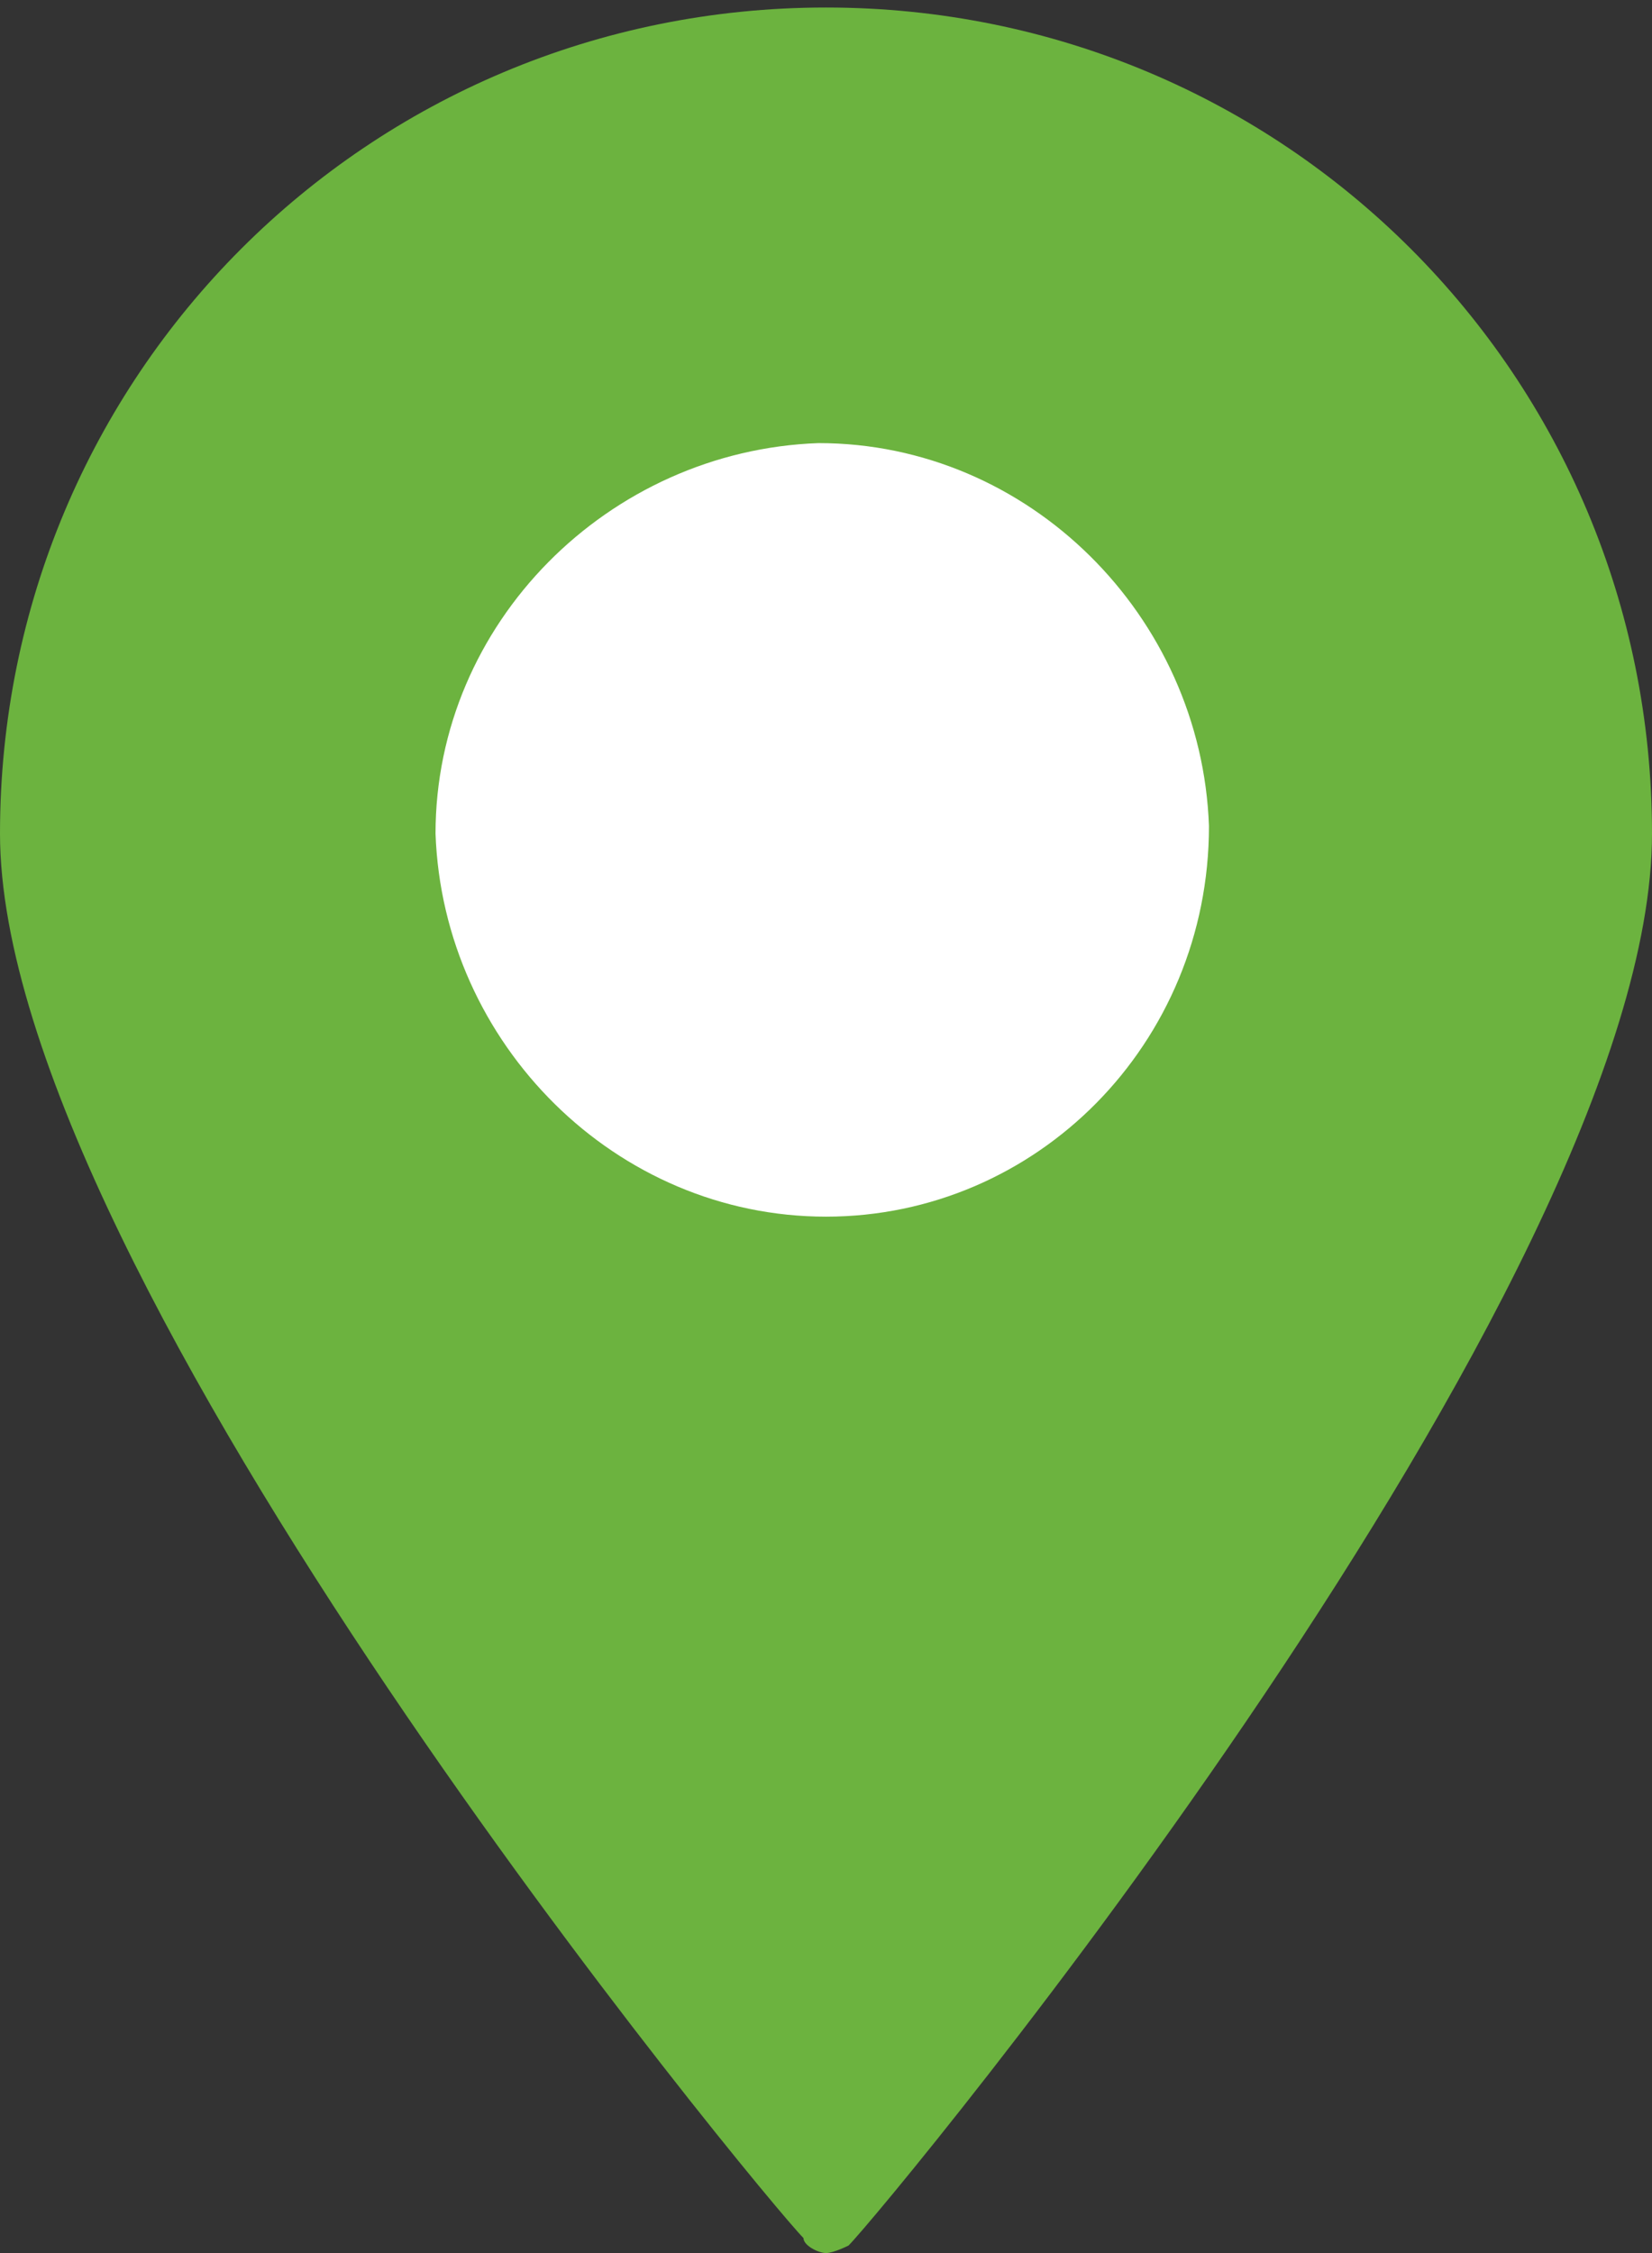
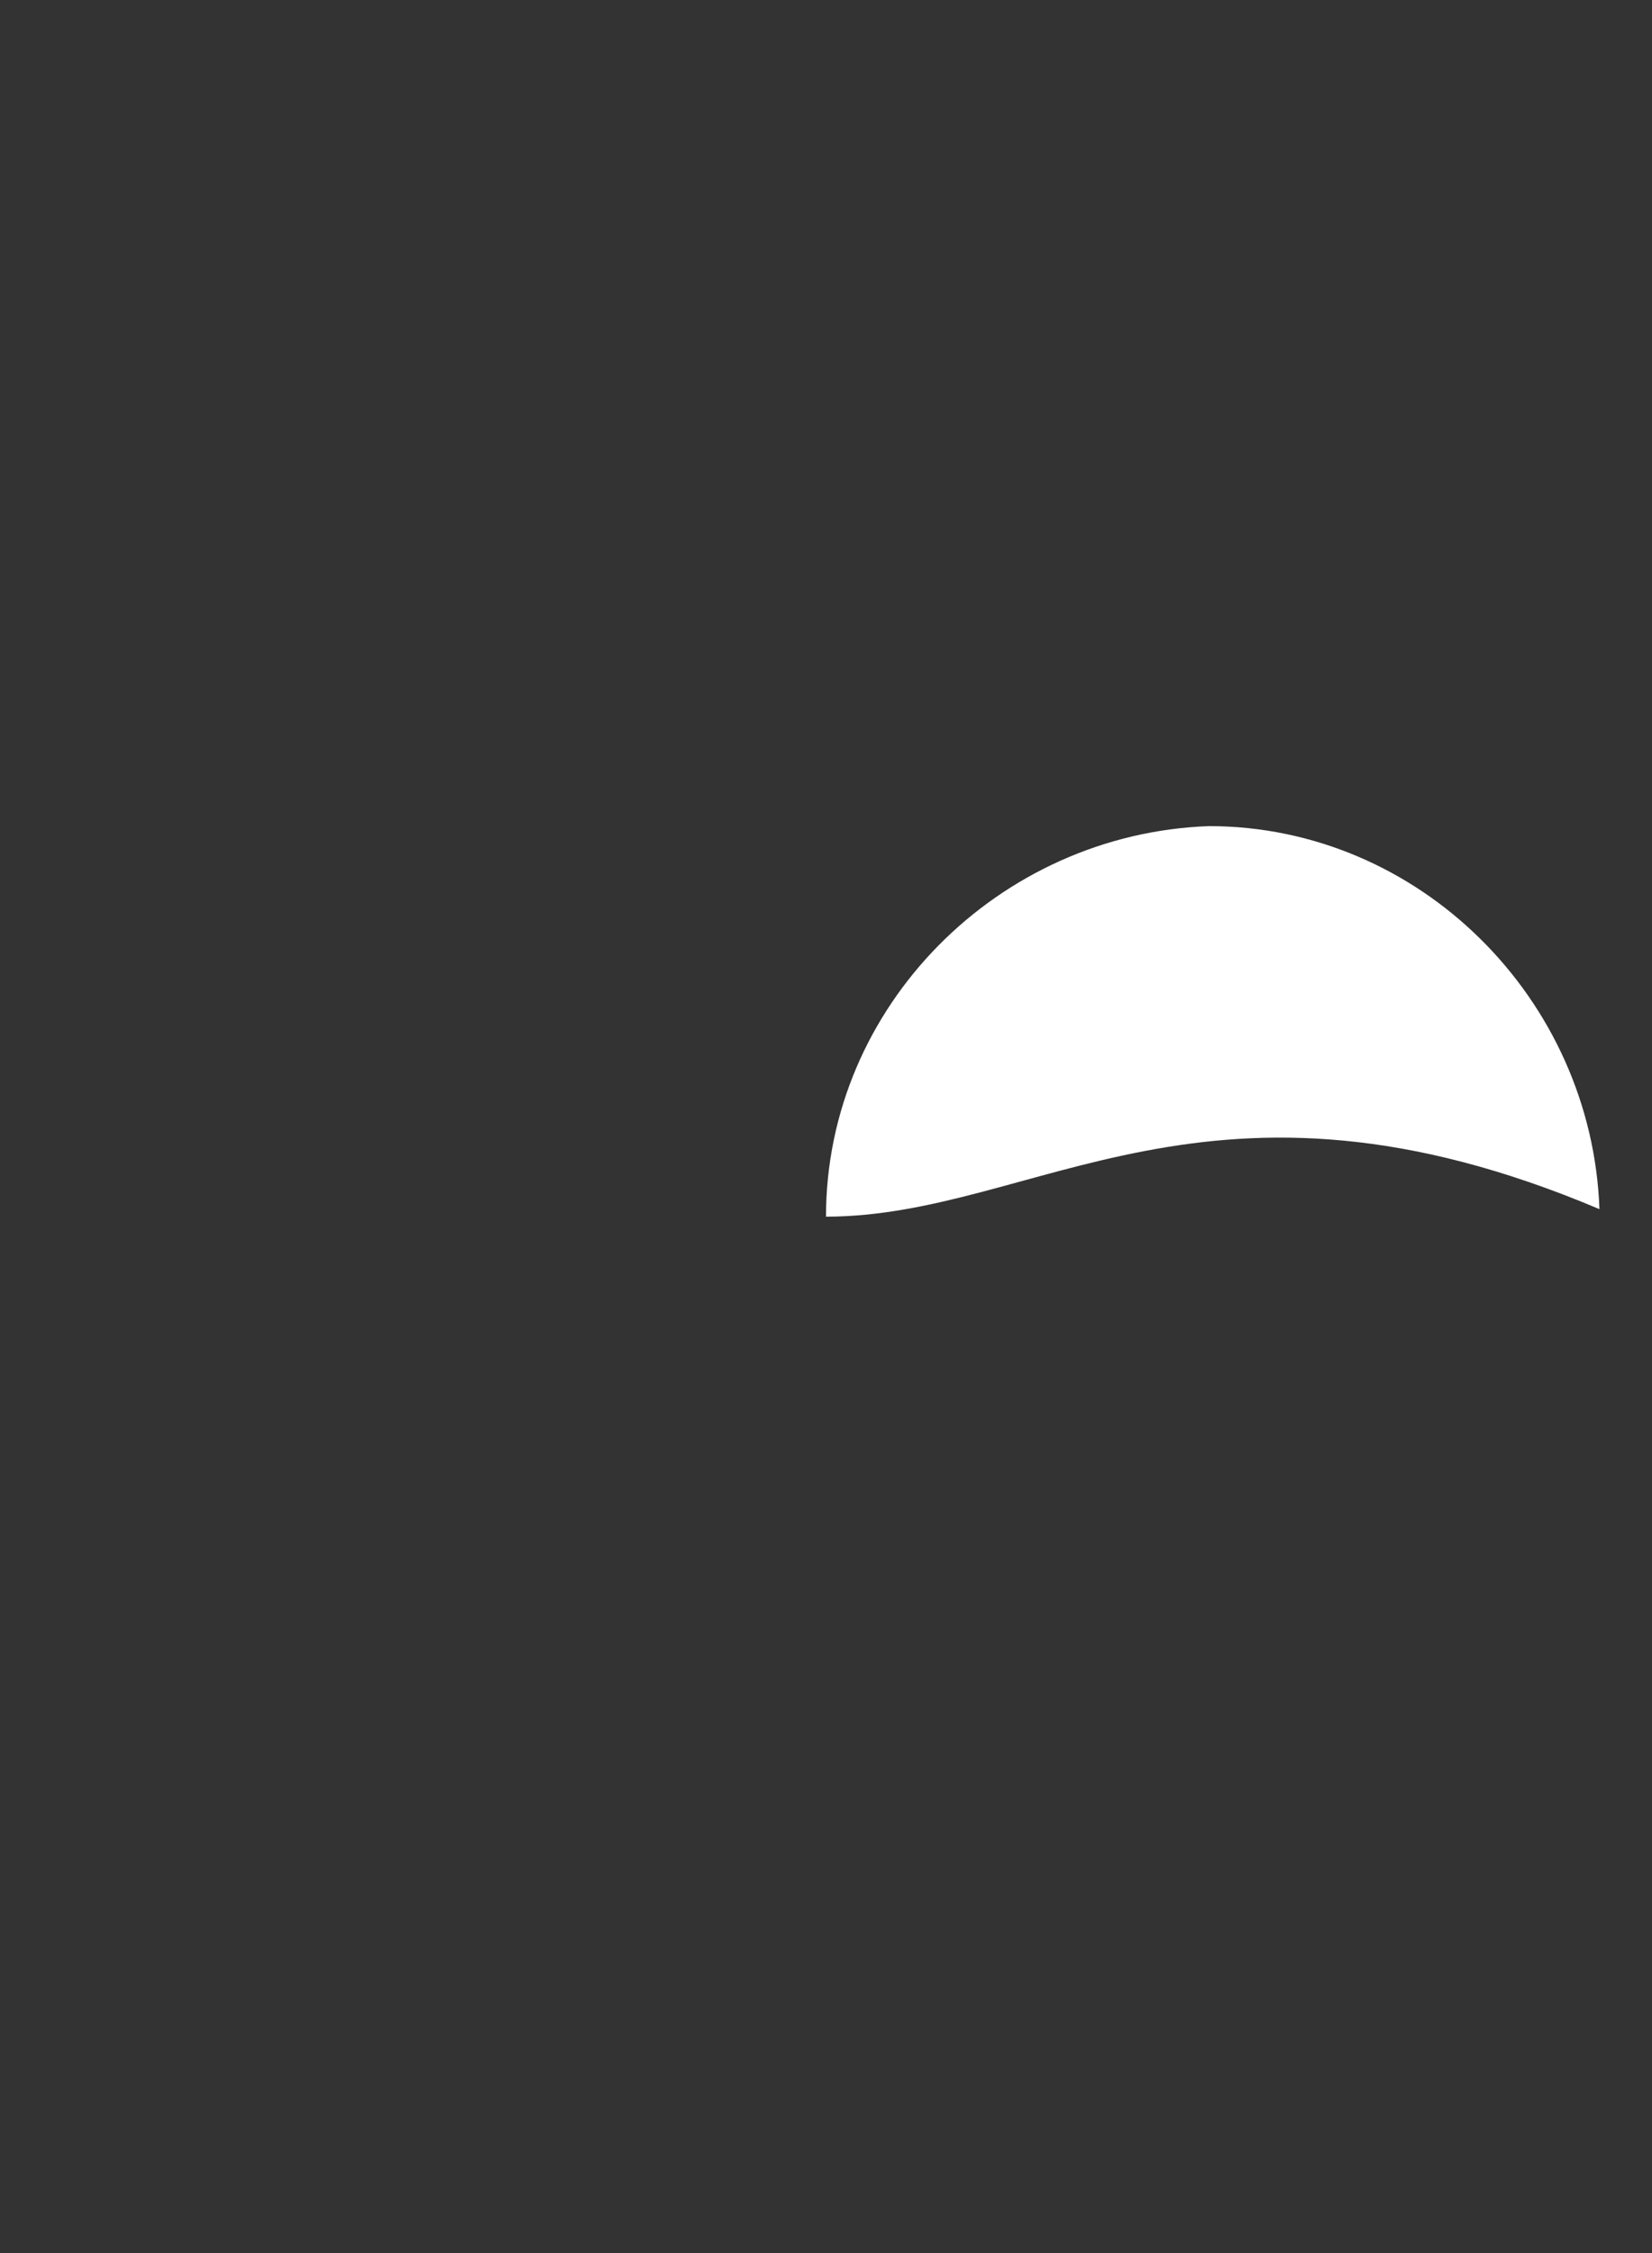
<svg xmlns="http://www.w3.org/2000/svg" version="1.1" id="Layer_1" x="0px" y="0px" viewBox="0 0 22 30" style="enable-background:new 0 0 22 30;" xml:space="preserve">
  <rect x="0" y="0" width="22" height="30" fill="#333333" stroke="none" />
  <style type="text/css">
	.st0{fill-rule:evenodd;clip-rule:evenodd;fill:#6CB33F;}
	.st1{fill-rule:evenodd;clip-rule:evenodd;fill:#FFFFFF;}
</style>
-   <path id="pin_icon" class="st0" d="M11,30c-0.1,0-0.3-0.1-0.3-0.2C10.2,29.3,0,17,0,11.1c0-6.1,4.9-11,11-11s11,4.9,11,11  c0,6-10.2,18.3-10.7,18.8C11.3,29.9,11.1,30,11,30L11,30z" />
-   <path id="pin_icon_2_" class="st1" d="M11,16.2c-2.8,0-5.1-2.3-5.2-5.1c0-2.8,2.3-5.1,5.1-5.2c2.8,0,5.1,2.3,5.2,5.1c0,0,0,0,0,0  C16.1,13.9,13.8,16.2,11,16.2z" />
+   <path id="pin_icon_2_" class="st1" d="M11,16.2c0-2.8,2.3-5.1,5.1-5.2c2.8,0,5.1,2.3,5.2,5.1c0,0,0,0,0,0  C16.1,13.9,13.8,16.2,11,16.2z" />
</svg>